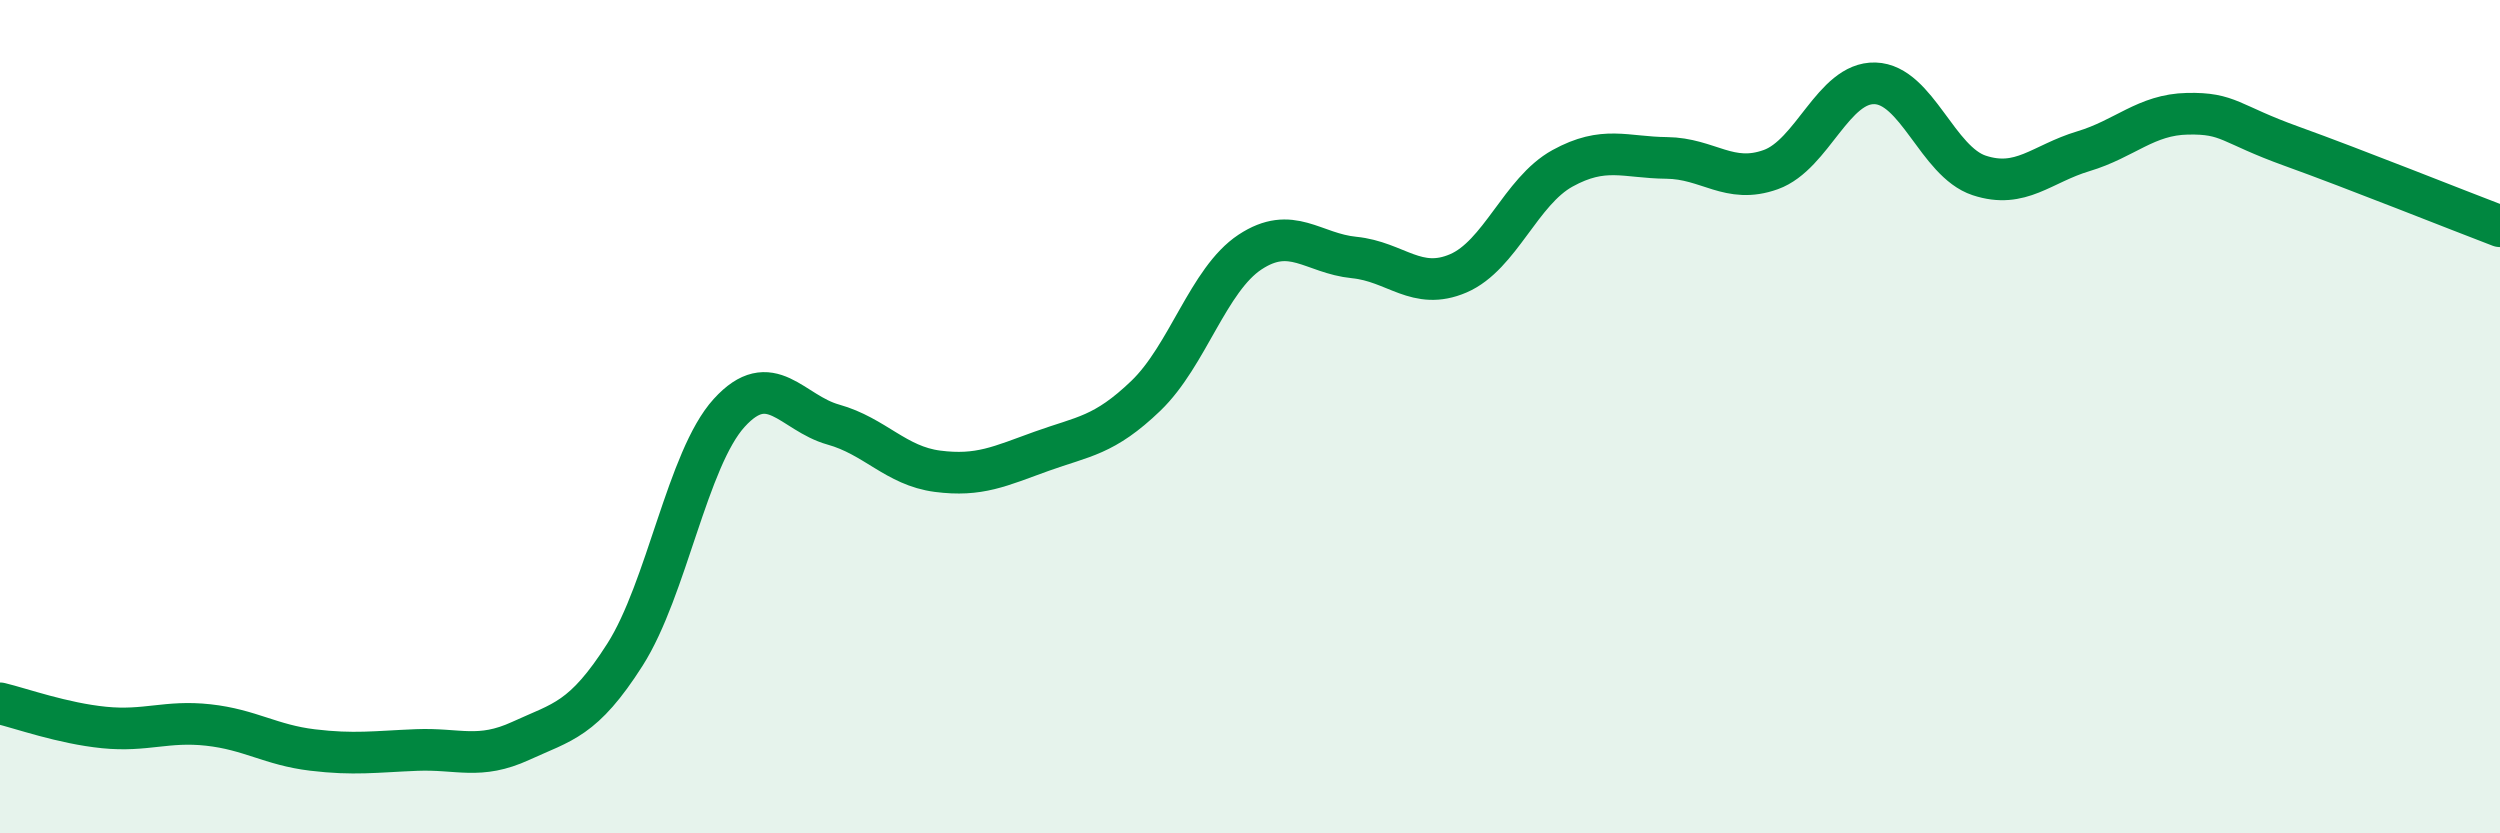
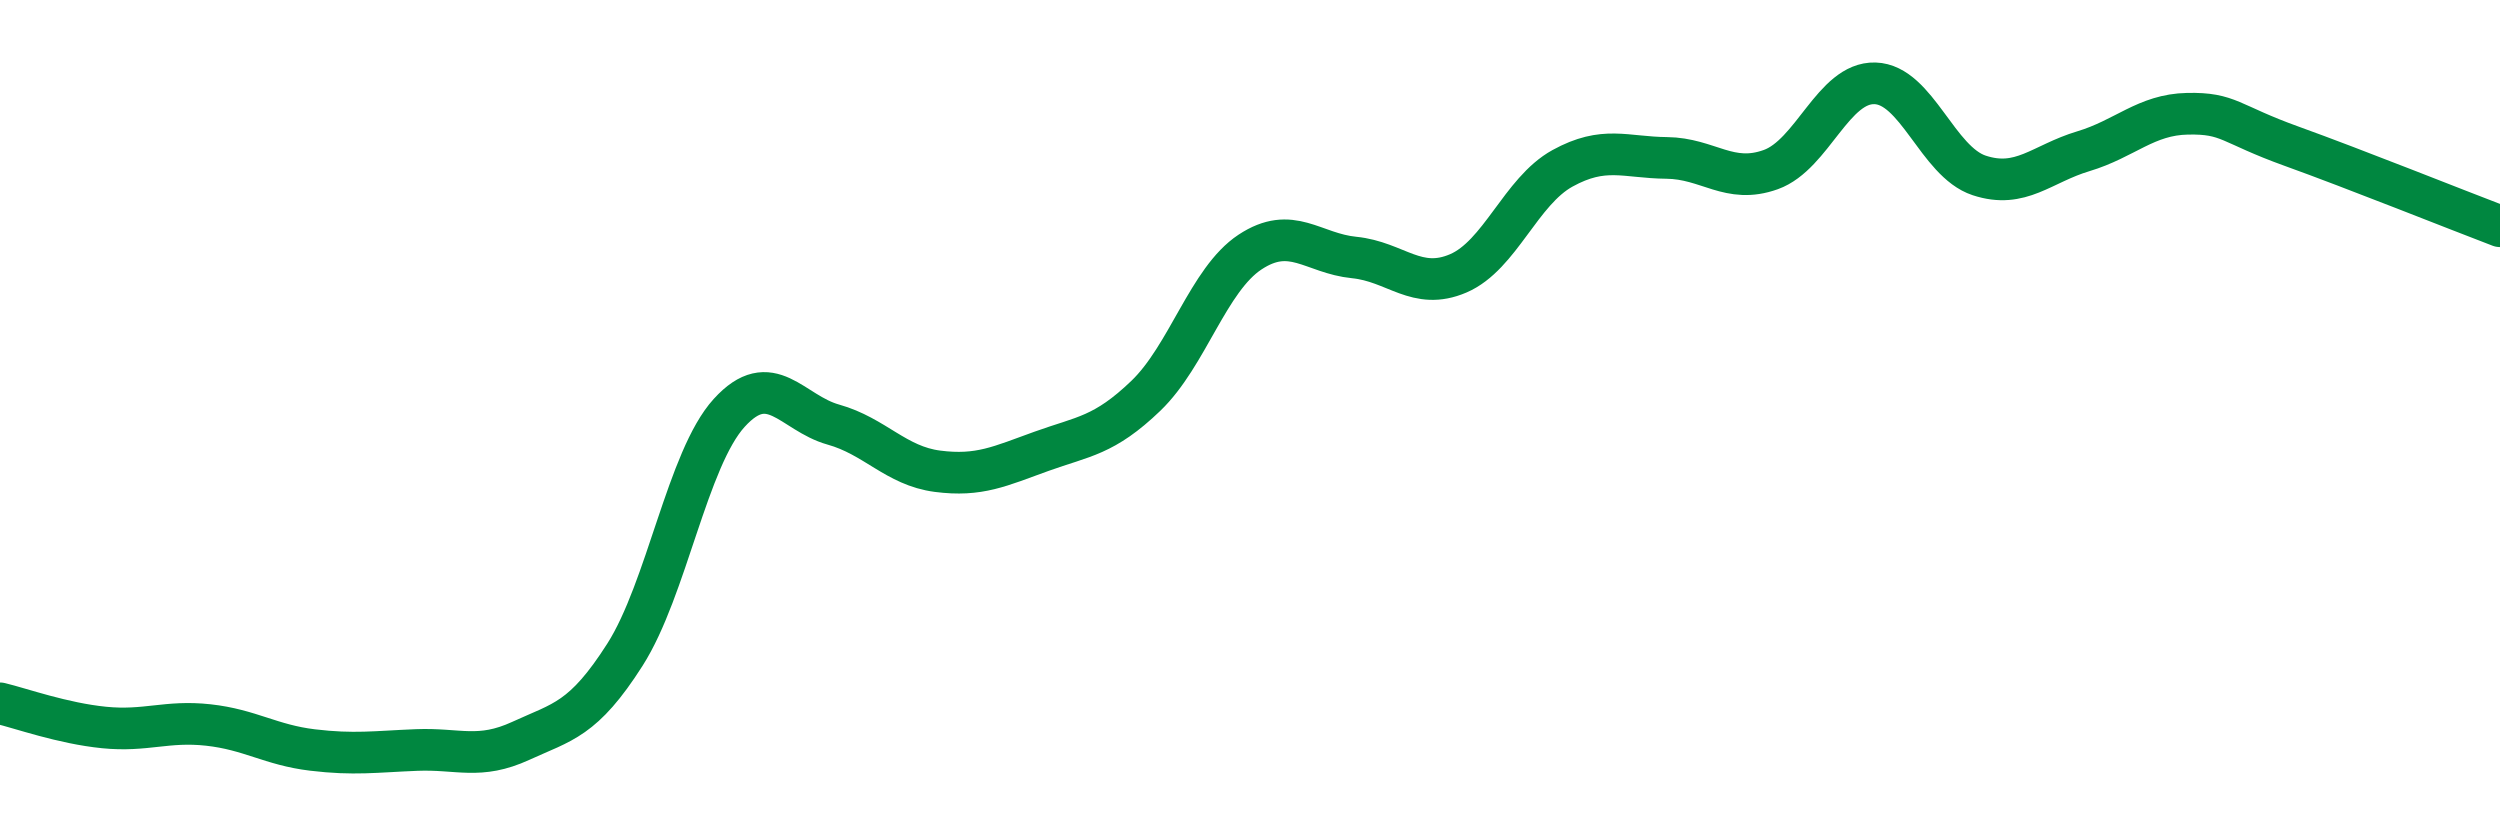
<svg xmlns="http://www.w3.org/2000/svg" width="60" height="20" viewBox="0 0 60 20">
-   <path d="M 0,16.88 C 0.5,17 1.5,17.36 2.5,17.46 C 3.5,17.56 4,17.29 5,17.4 C 6,17.51 6.5,17.88 7.5,18 C 8.5,18.12 9,18.04 10,18 C 11,17.96 11.5,18.24 12.5,17.78 C 13.5,17.32 14,17.28 15,15.71 C 16,14.14 16.5,11.01 17.5,9.91 C 18.5,8.81 19,9.91 20,10.19 C 21,10.47 21.5,11.18 22.5,11.31 C 23.5,11.44 24,11.19 25,10.83 C 26,10.47 26.5,10.46 27.5,9.5 C 28.5,8.54 29,6.71 30,6.05 C 31,5.39 31.5,6.08 32.5,6.18 C 33.5,6.28 34,6.99 35,6.56 C 36,6.13 36.5,4.59 37.5,4.04 C 38.5,3.49 39,3.78 40,3.79 C 41,3.8 41.5,4.43 42.5,4.07 C 43.5,3.71 44,1.97 45,2 C 46,2.03 46.5,3.88 47.5,4.21 C 48.5,4.54 49,3.93 50,3.63 C 51,3.33 51.5,2.75 52.5,2.73 C 53.5,2.71 53.5,2.97 55,3.51 C 56.5,4.05 59,5.05 60,5.43L60 20L0 20Z" fill="#008740" opacity="0.1" stroke-linecap="round" stroke-linejoin="round" />
  <path d="M 0,16.88 C 0.5,17 1.5,17.36 2.5,17.46 C 3.5,17.56 4,17.29 5,17.4 C 6,17.51 6.5,17.88 7.5,18 C 8.5,18.12 9,18.04 10,18 C 11,17.96 11.5,18.24 12.5,17.78 C 13.5,17.32 14,17.28 15,15.71 C 16,14.14 16.5,11.01 17.5,9.91 C 18.5,8.81 19,9.91 20,10.19 C 21,10.47 21.5,11.18 22.5,11.31 C 23.5,11.44 24,11.19 25,10.83 C 26,10.47 26.5,10.46 27.5,9.5 C 28.5,8.54 29,6.71 30,6.05 C 31,5.39 31.5,6.08 32.5,6.18 C 33.5,6.28 34,6.99 35,6.56 C 36,6.13 36.5,4.59 37.5,4.04 C 38.5,3.49 39,3.78 40,3.79 C 41,3.8 41.5,4.43 42.5,4.07 C 43.5,3.71 44,1.97 45,2 C 46,2.03 46.5,3.88 47.5,4.21 C 48.5,4.54 49,3.93 50,3.63 C 51,3.33 51.5,2.75 52.5,2.73 C 53.5,2.71 53.5,2.97 55,3.51 C 56.5,4.05 59,5.05 60,5.43" stroke="#008740" stroke-width="1" fill="none" stroke-linecap="round" stroke-linejoin="round" />
</svg>